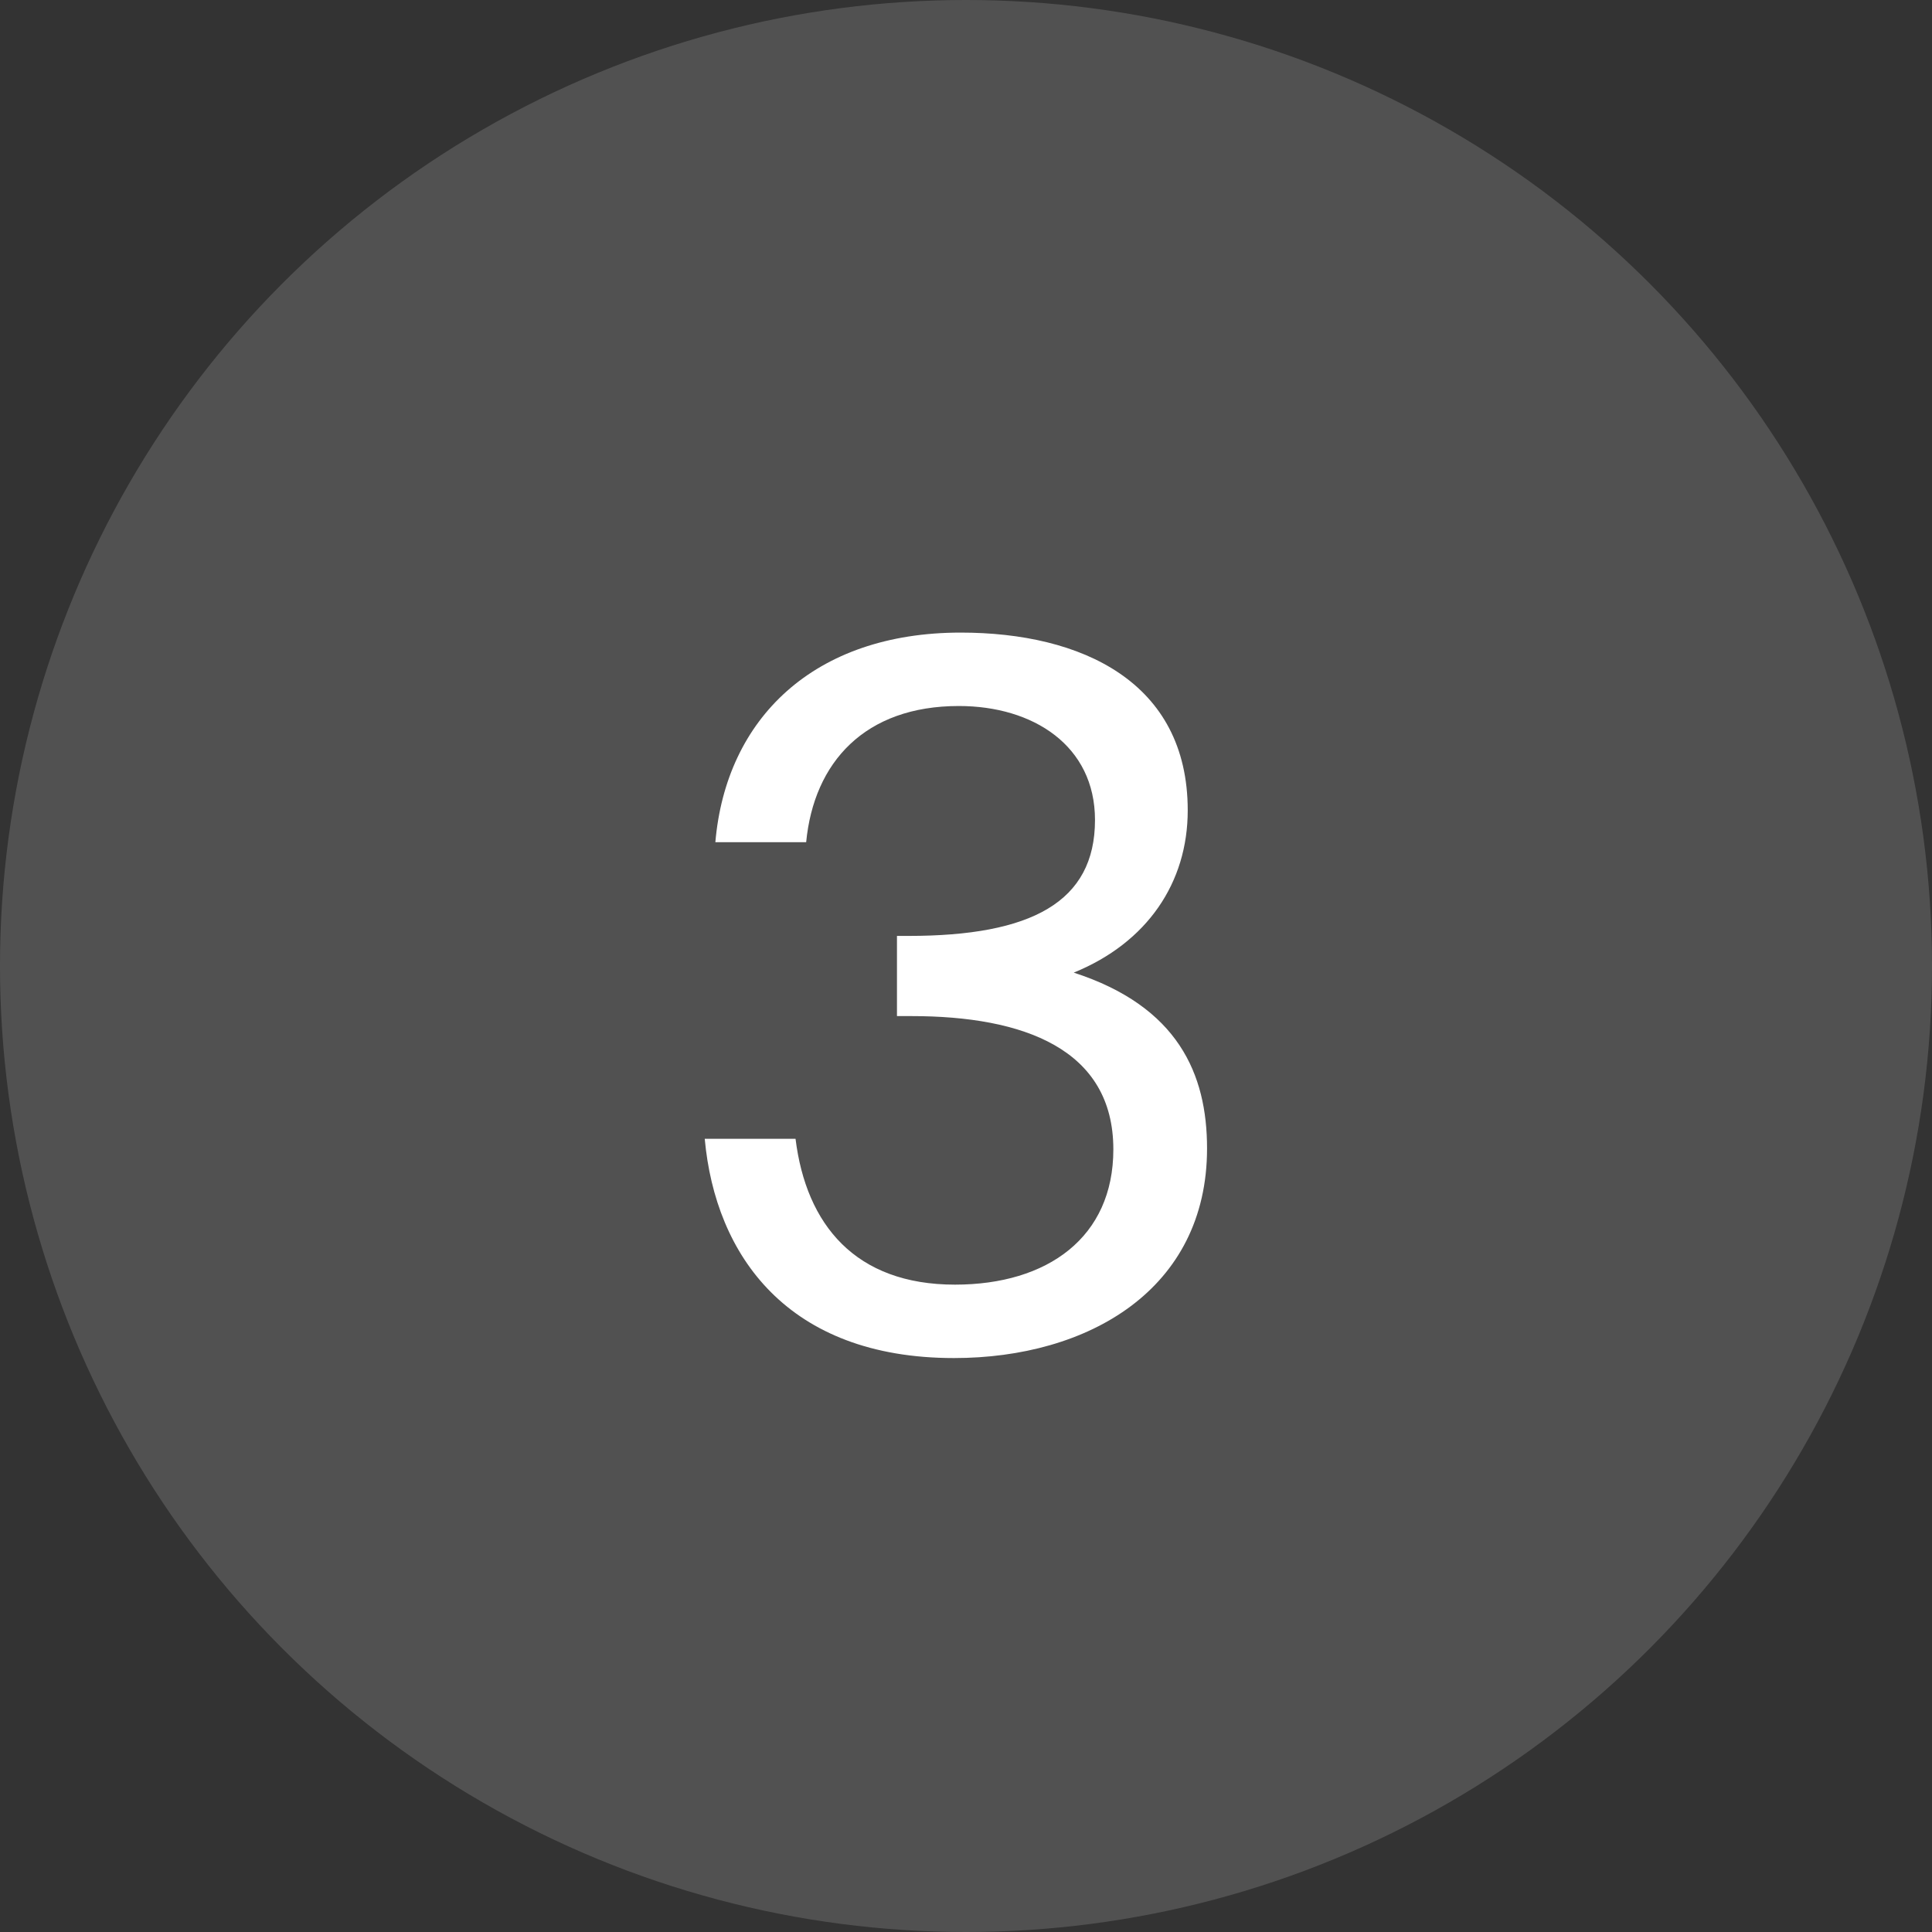
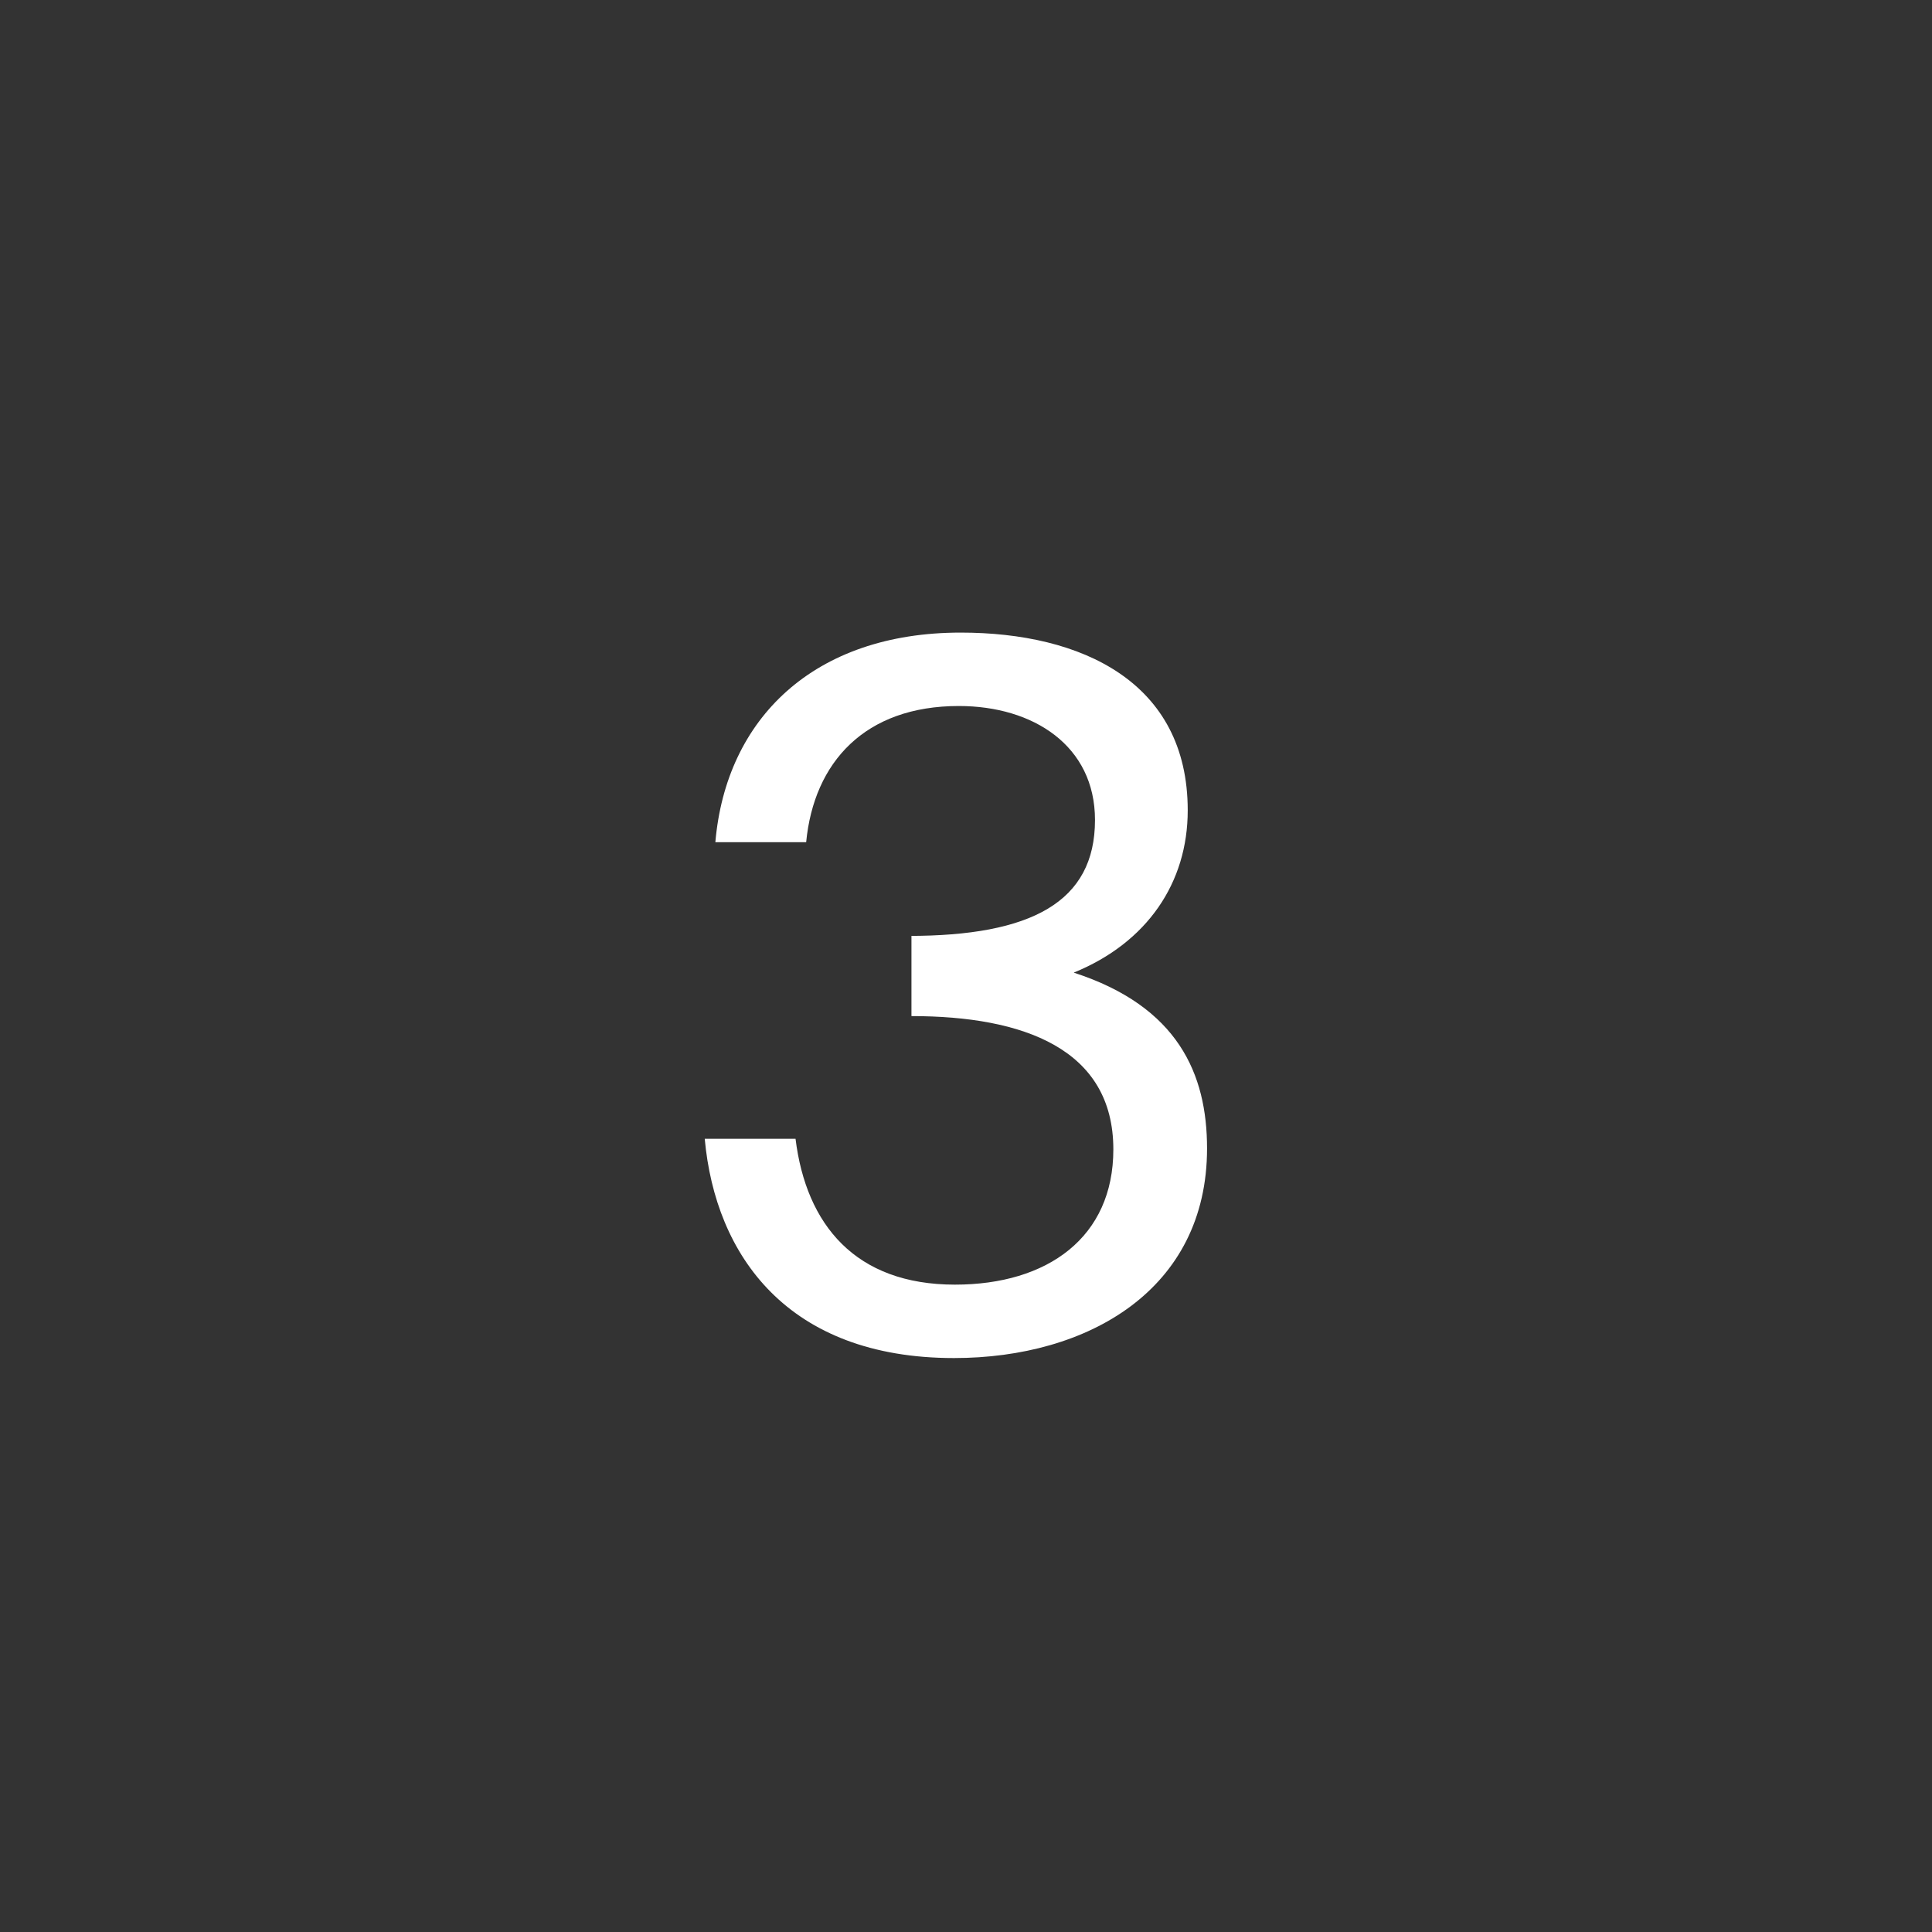
<svg xmlns="http://www.w3.org/2000/svg" width="56" height="56" viewBox="0 0 56 56" fill="none">
  <rect x="0" y="0" width="56" height="56" fill="#333333" stroke="none" />
-   <circle cx="28" cy="28" r="28" fill="white" fill-opacity="0.15" />
-   <path d="M27.679 37.236C30.367 37.236 32.271 35.864 32.271 33.316C32.271 30.404 29.667 29.452 26.419 29.452H25.999V27.128H26.335C29.891 27.128 31.739 26.148 31.739 23.768C31.739 21.612 29.947 20.464 27.791 20.464C25.075 20.464 23.591 22.088 23.367 24.412H20.735C21.043 20.828 23.591 18.336 27.847 18.336C31.347 18.336 34.427 19.764 34.427 23.488C34.427 25.588 33.251 27.324 31.123 28.192C34.147 29.172 34.987 31.132 34.987 33.288C34.987 37.376 31.543 39.364 27.651 39.364C22.835 39.364 20.735 36.396 20.427 33.008H23.059C23.367 35.5 24.795 37.236 27.679 37.236Z" fill="white" />
+   <path d="M27.679 37.236C30.367 37.236 32.271 35.864 32.271 33.316C32.271 30.404 29.667 29.452 26.419 29.452V27.128H26.335C29.891 27.128 31.739 26.148 31.739 23.768C31.739 21.612 29.947 20.464 27.791 20.464C25.075 20.464 23.591 22.088 23.367 24.412H20.735C21.043 20.828 23.591 18.336 27.847 18.336C31.347 18.336 34.427 19.764 34.427 23.488C34.427 25.588 33.251 27.324 31.123 28.192C34.147 29.172 34.987 31.132 34.987 33.288C34.987 37.376 31.543 39.364 27.651 39.364C22.835 39.364 20.735 36.396 20.427 33.008H23.059C23.367 35.5 24.795 37.236 27.679 37.236Z" fill="white" />
</svg>